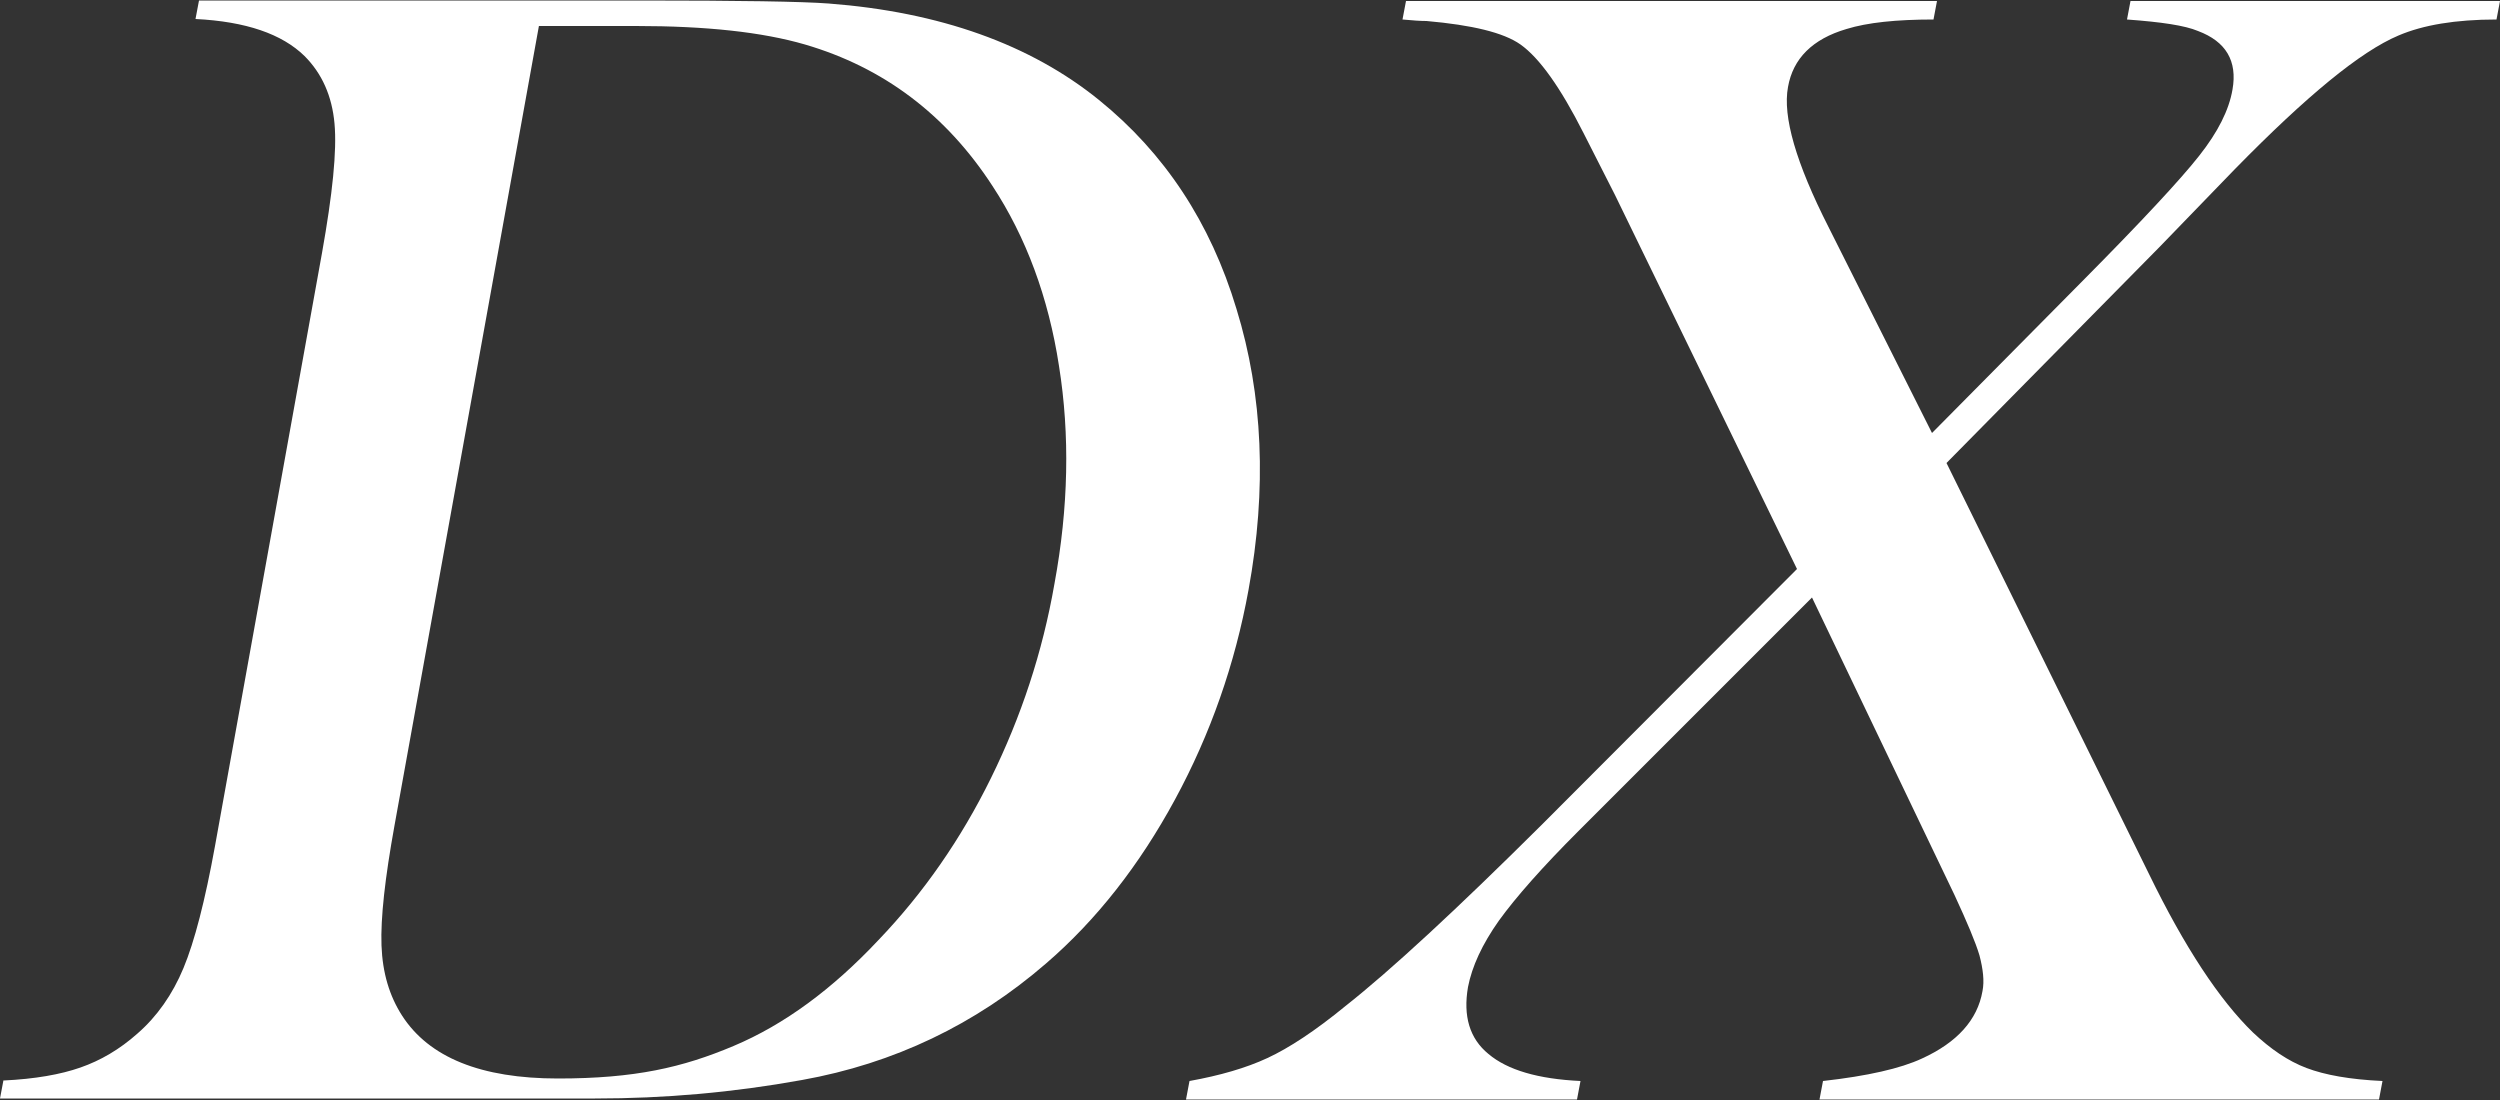
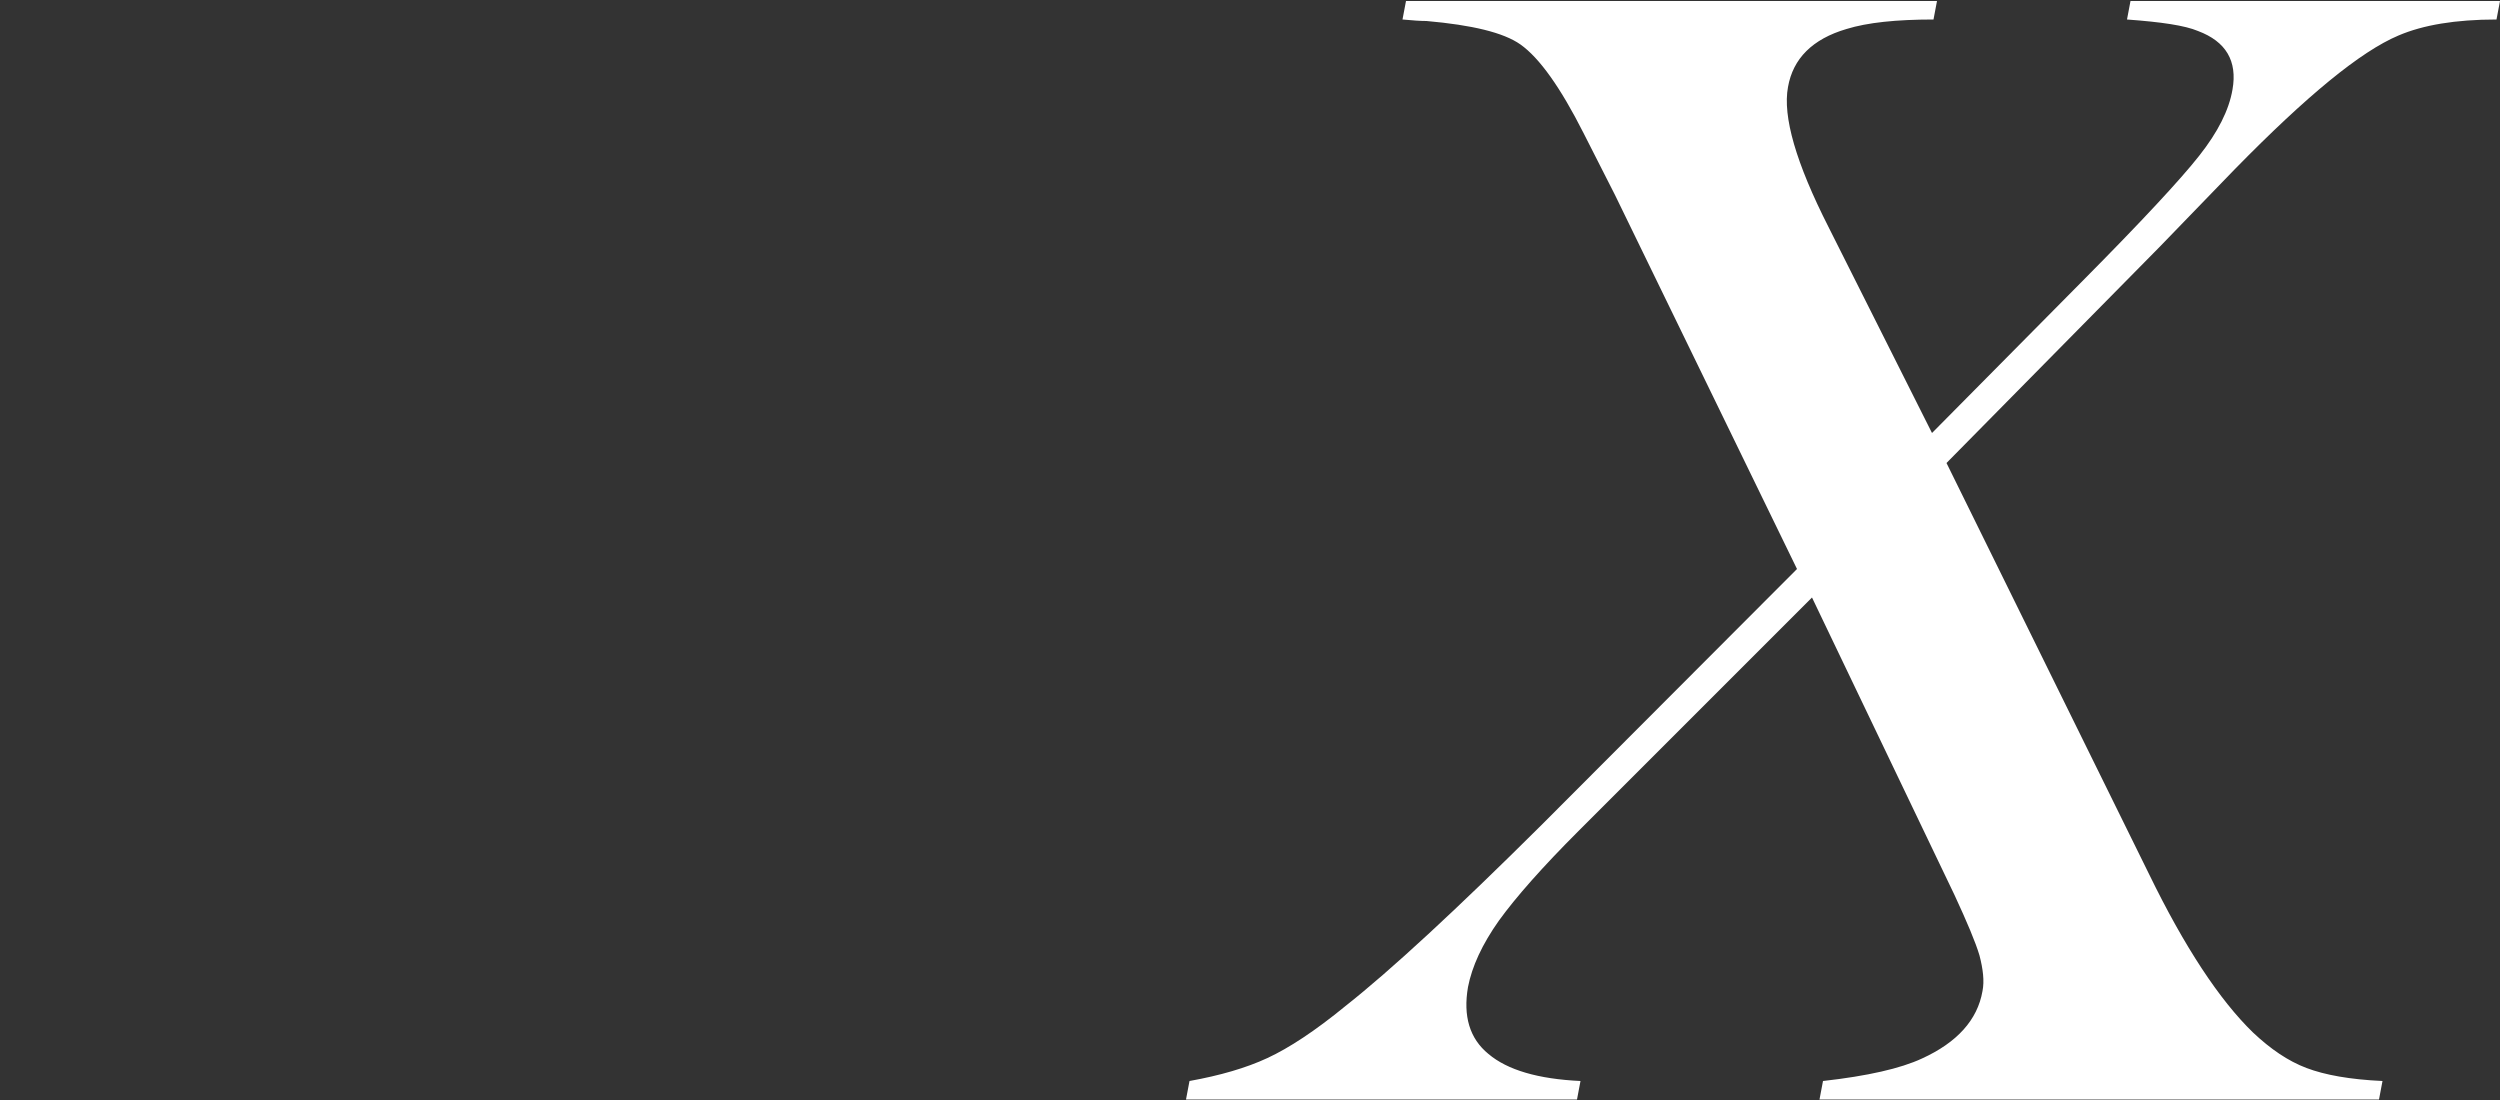
<svg xmlns="http://www.w3.org/2000/svg" id="_レイヤー_1" data-name="レイヤー 1" width="500" height="220" version="1.1" viewBox="0 0 500 220">
  <rect x="0" y="0" width="500" height="220" fill="#333333" stroke="none" />
-   <path d="M.7,216.1c6.3-.3,11.4-1.2,15.4-2.6,4-1.4,7.8-3.6,11.4-6.8,3.9-3.4,7-7.8,9.2-13.1,2.2-5.3,4.3-13.4,6.3-24.4l21.4-118.6c2.1-11.8,3-20.4,2.5-25.9-.5-5.5-2.5-10-6-13.5-4.5-4.4-11.7-6.9-21.8-7.4l.7-3.7h88.5c19.6,0,32.1.2,37.4.6,22.3,1.7,40.4,8.2,54.1,19.3,13.1,10.6,22.3,24.5,27.5,41.8,5.3,17.2,6.1,36,2.4,56.2-2.7,14.8-7.6,28.8-14.7,41.9-7.1,13.1-15.7,24.1-25.8,32.8-14.1,12.2-30.4,20-48.8,23.3-13.8,2.5-27.5,3.7-41.4,3.7H0l.7-3.7ZM107.8,5.1l-28.9,160c-1.9,10.5-2.8,18.5-2.6,24,.2,5.5,1.6,10.1,4.1,14,5.4,8.4,15.8,12.6,31.2,12.6s24.9-2.2,35.1-6.5c10.2-4.3,19.8-11.4,29-21.2,9-9.4,16.5-20.2,22.5-32.4,6-12.2,10.3-25.1,12.7-38.9,2.8-15.2,3.1-29.7.9-43.5-2.1-13.7-6.6-25.8-13.3-36-9.3-14.3-21.8-23.7-37.5-28.3-8.6-2.5-19.8-3.7-33.8-3.7h-19.5Z" style="fill: #fff; stroke-width: 0px;" />
  <path d="M281.3.2h106.1l-.7,3.7c-7.4,0-13.2.6-17.4,1.9-6.8,2-10.7,5.9-11.7,11.6-1.1,5.9,1.6,15.2,8.1,28l20.7,41.2,30.1-30.4c11.8-11.9,19.6-20.3,23.3-25,3.8-4.8,6-9.2,6.7-13.3,1-5.7-1.3-9.6-6.9-11.7-2.6-1.1-7.3-1.8-14.2-2.3l.7-3.7h73.9l-.7,3.7c-8.2,0-14.7,1.1-19.6,3.2-7.6,3.2-18.4,12.1-32.7,26.7l-15,15.5-42.7,43.3,40.5,82.2c7.1,14.6,14.1,25.2,20.8,31.7,3.5,3.3,7,5.7,10.7,7.1,3.7,1.4,8.7,2.3,15.2,2.6l-.7,3.7h-111.9l.7-3.7c8.9-1,15.5-2.5,19.8-4.5,7-3.2,11.1-7.7,12.1-13.5.4-2,.1-4.4-.6-7.1-.8-2.7-2.5-6.7-5-12.1l-28.5-59.5-46.7,46.7c-7.2,7.2-12.5,13.2-15.9,17.9-3.4,4.8-5.4,9.2-6.2,13.3-1,5.8.3,10.3,4.1,13.4,3.8,3.2,9.9,5,18.4,5.4l-.7,3.7h-78.2l.7-3.7c6.1-1.1,11.3-2.6,15.6-4.6,4.3-2,9.5-5.4,15.6-10.4,9-7.1,22.1-19.2,39.2-36.2l51.1-51.2-36.4-74.8-6.3-12.4c-4.6-9.1-8.8-15-12.6-17.7-3.4-2.4-9.7-3.9-18.8-4.7-1.1,0-2.7-.1-4.8-.3l.7-3.7Z" style="fill: #fff; stroke-width: 0px;" />
</svg>